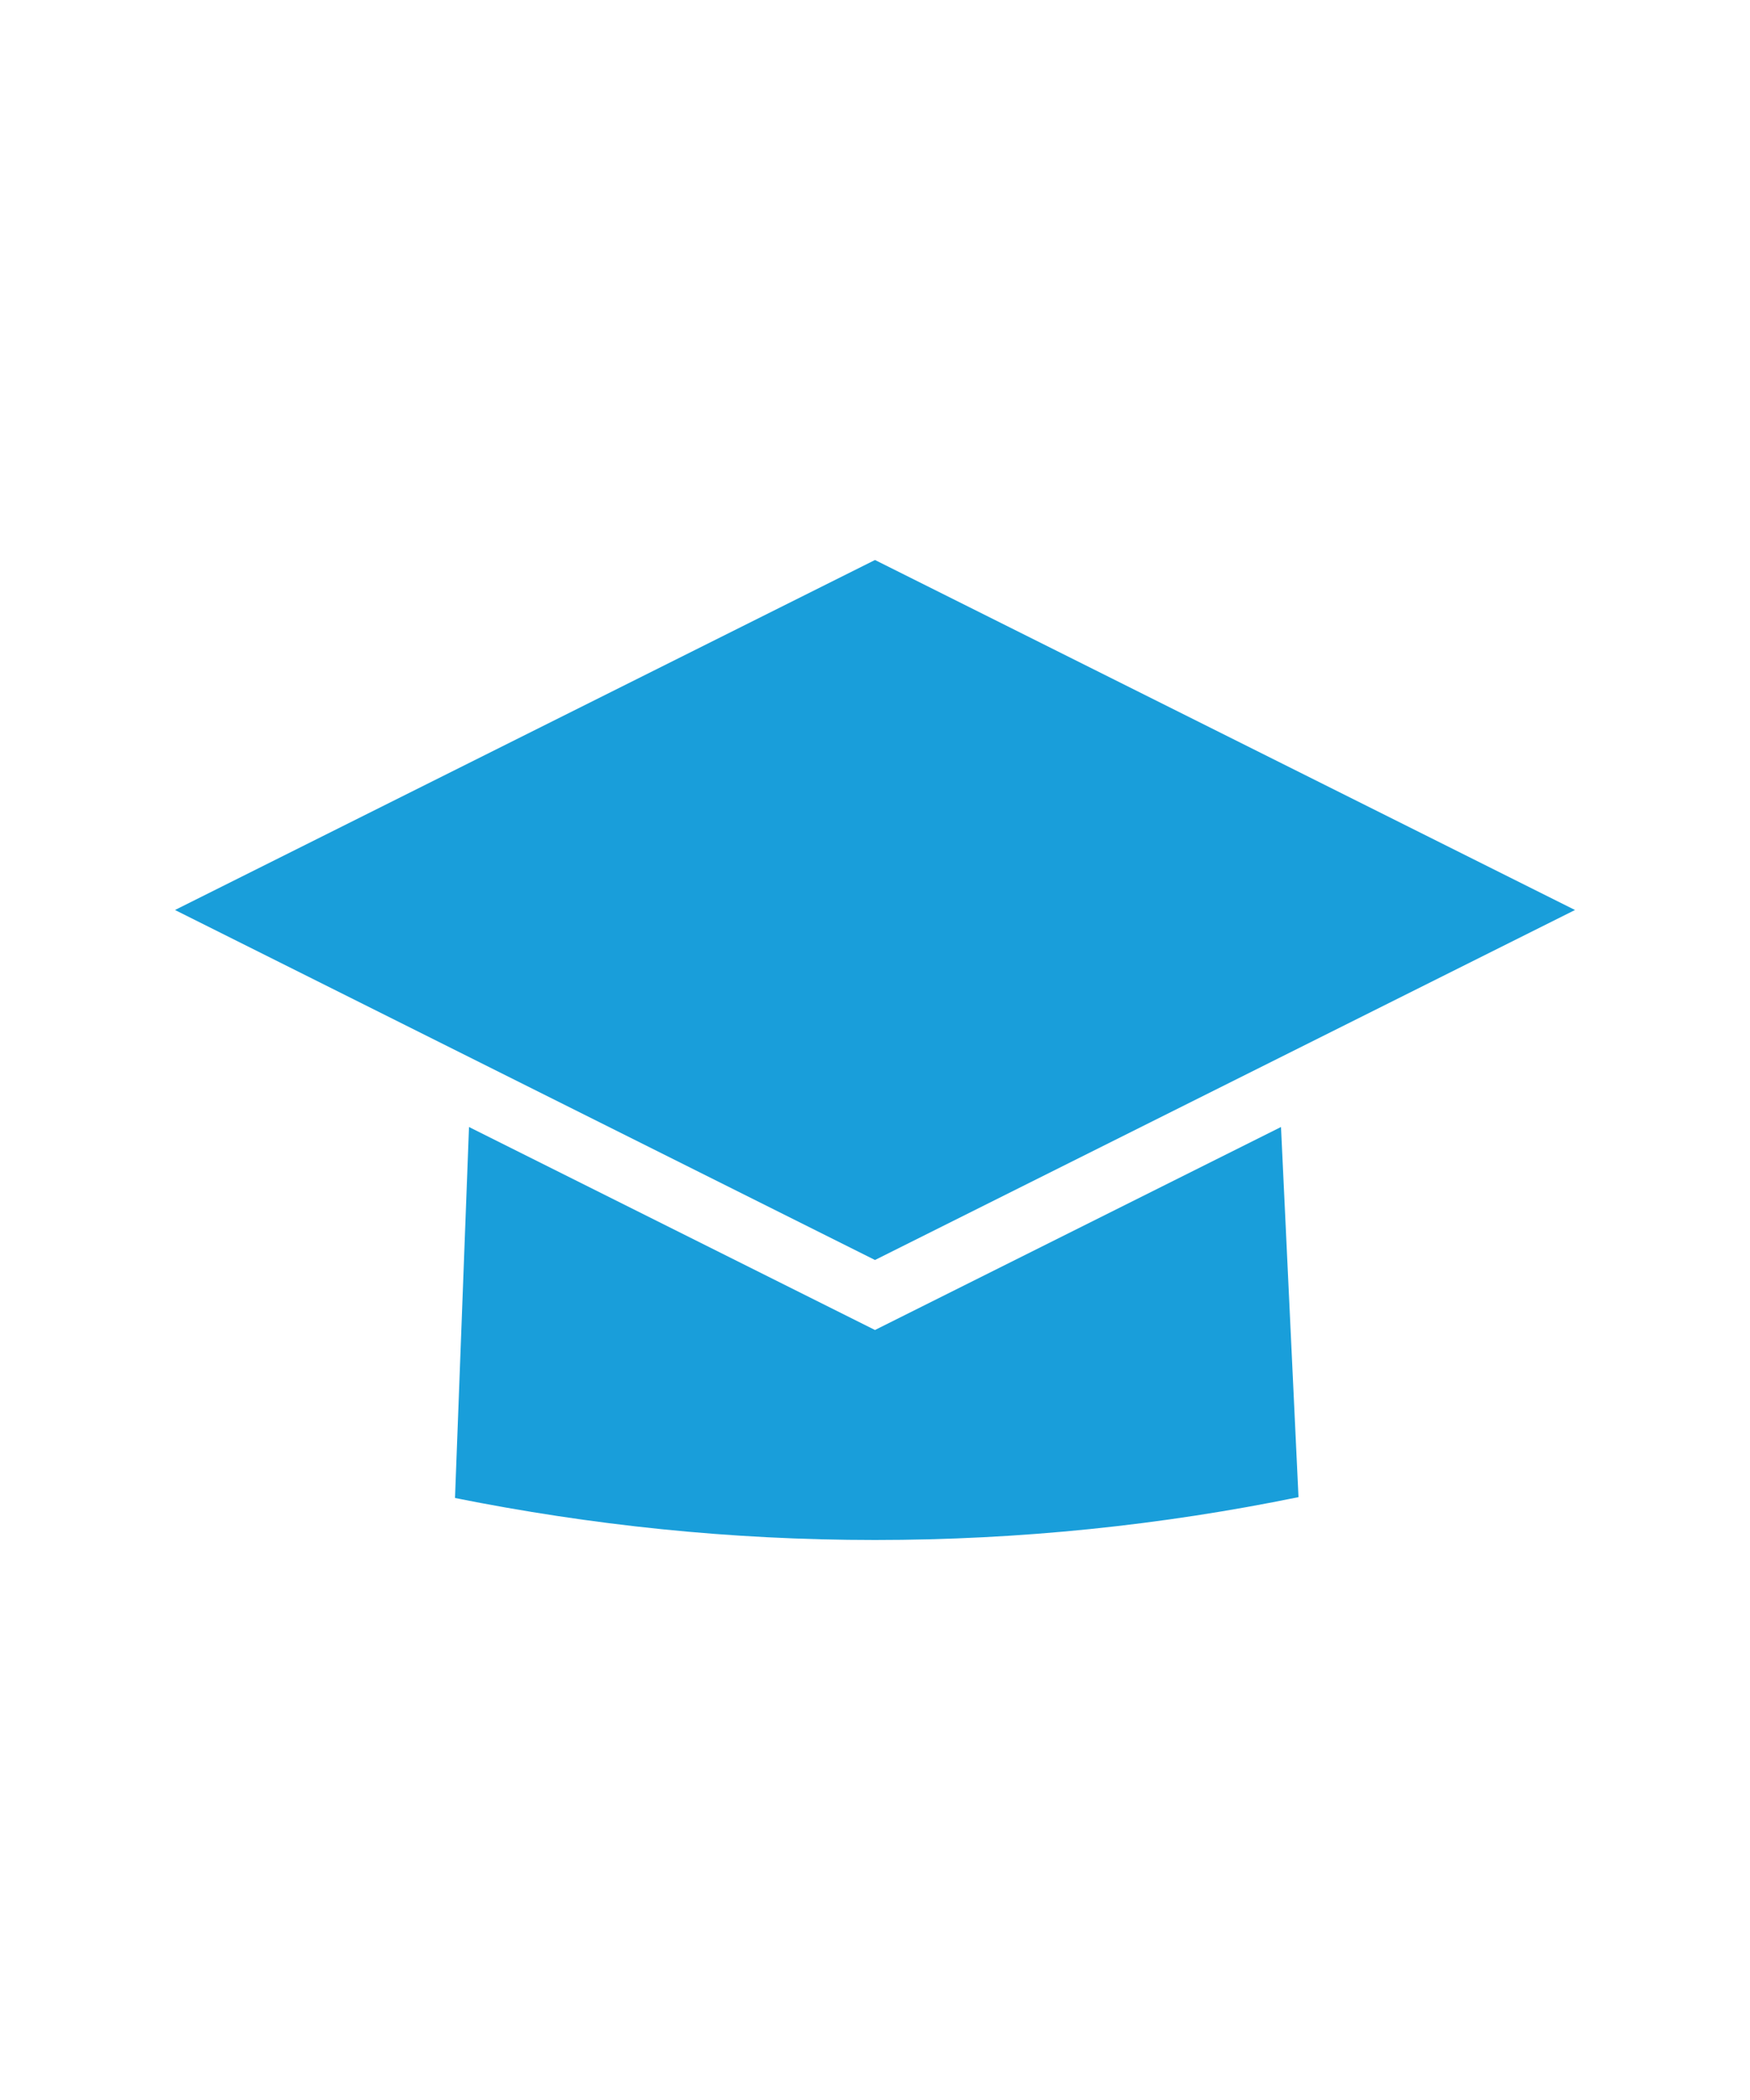
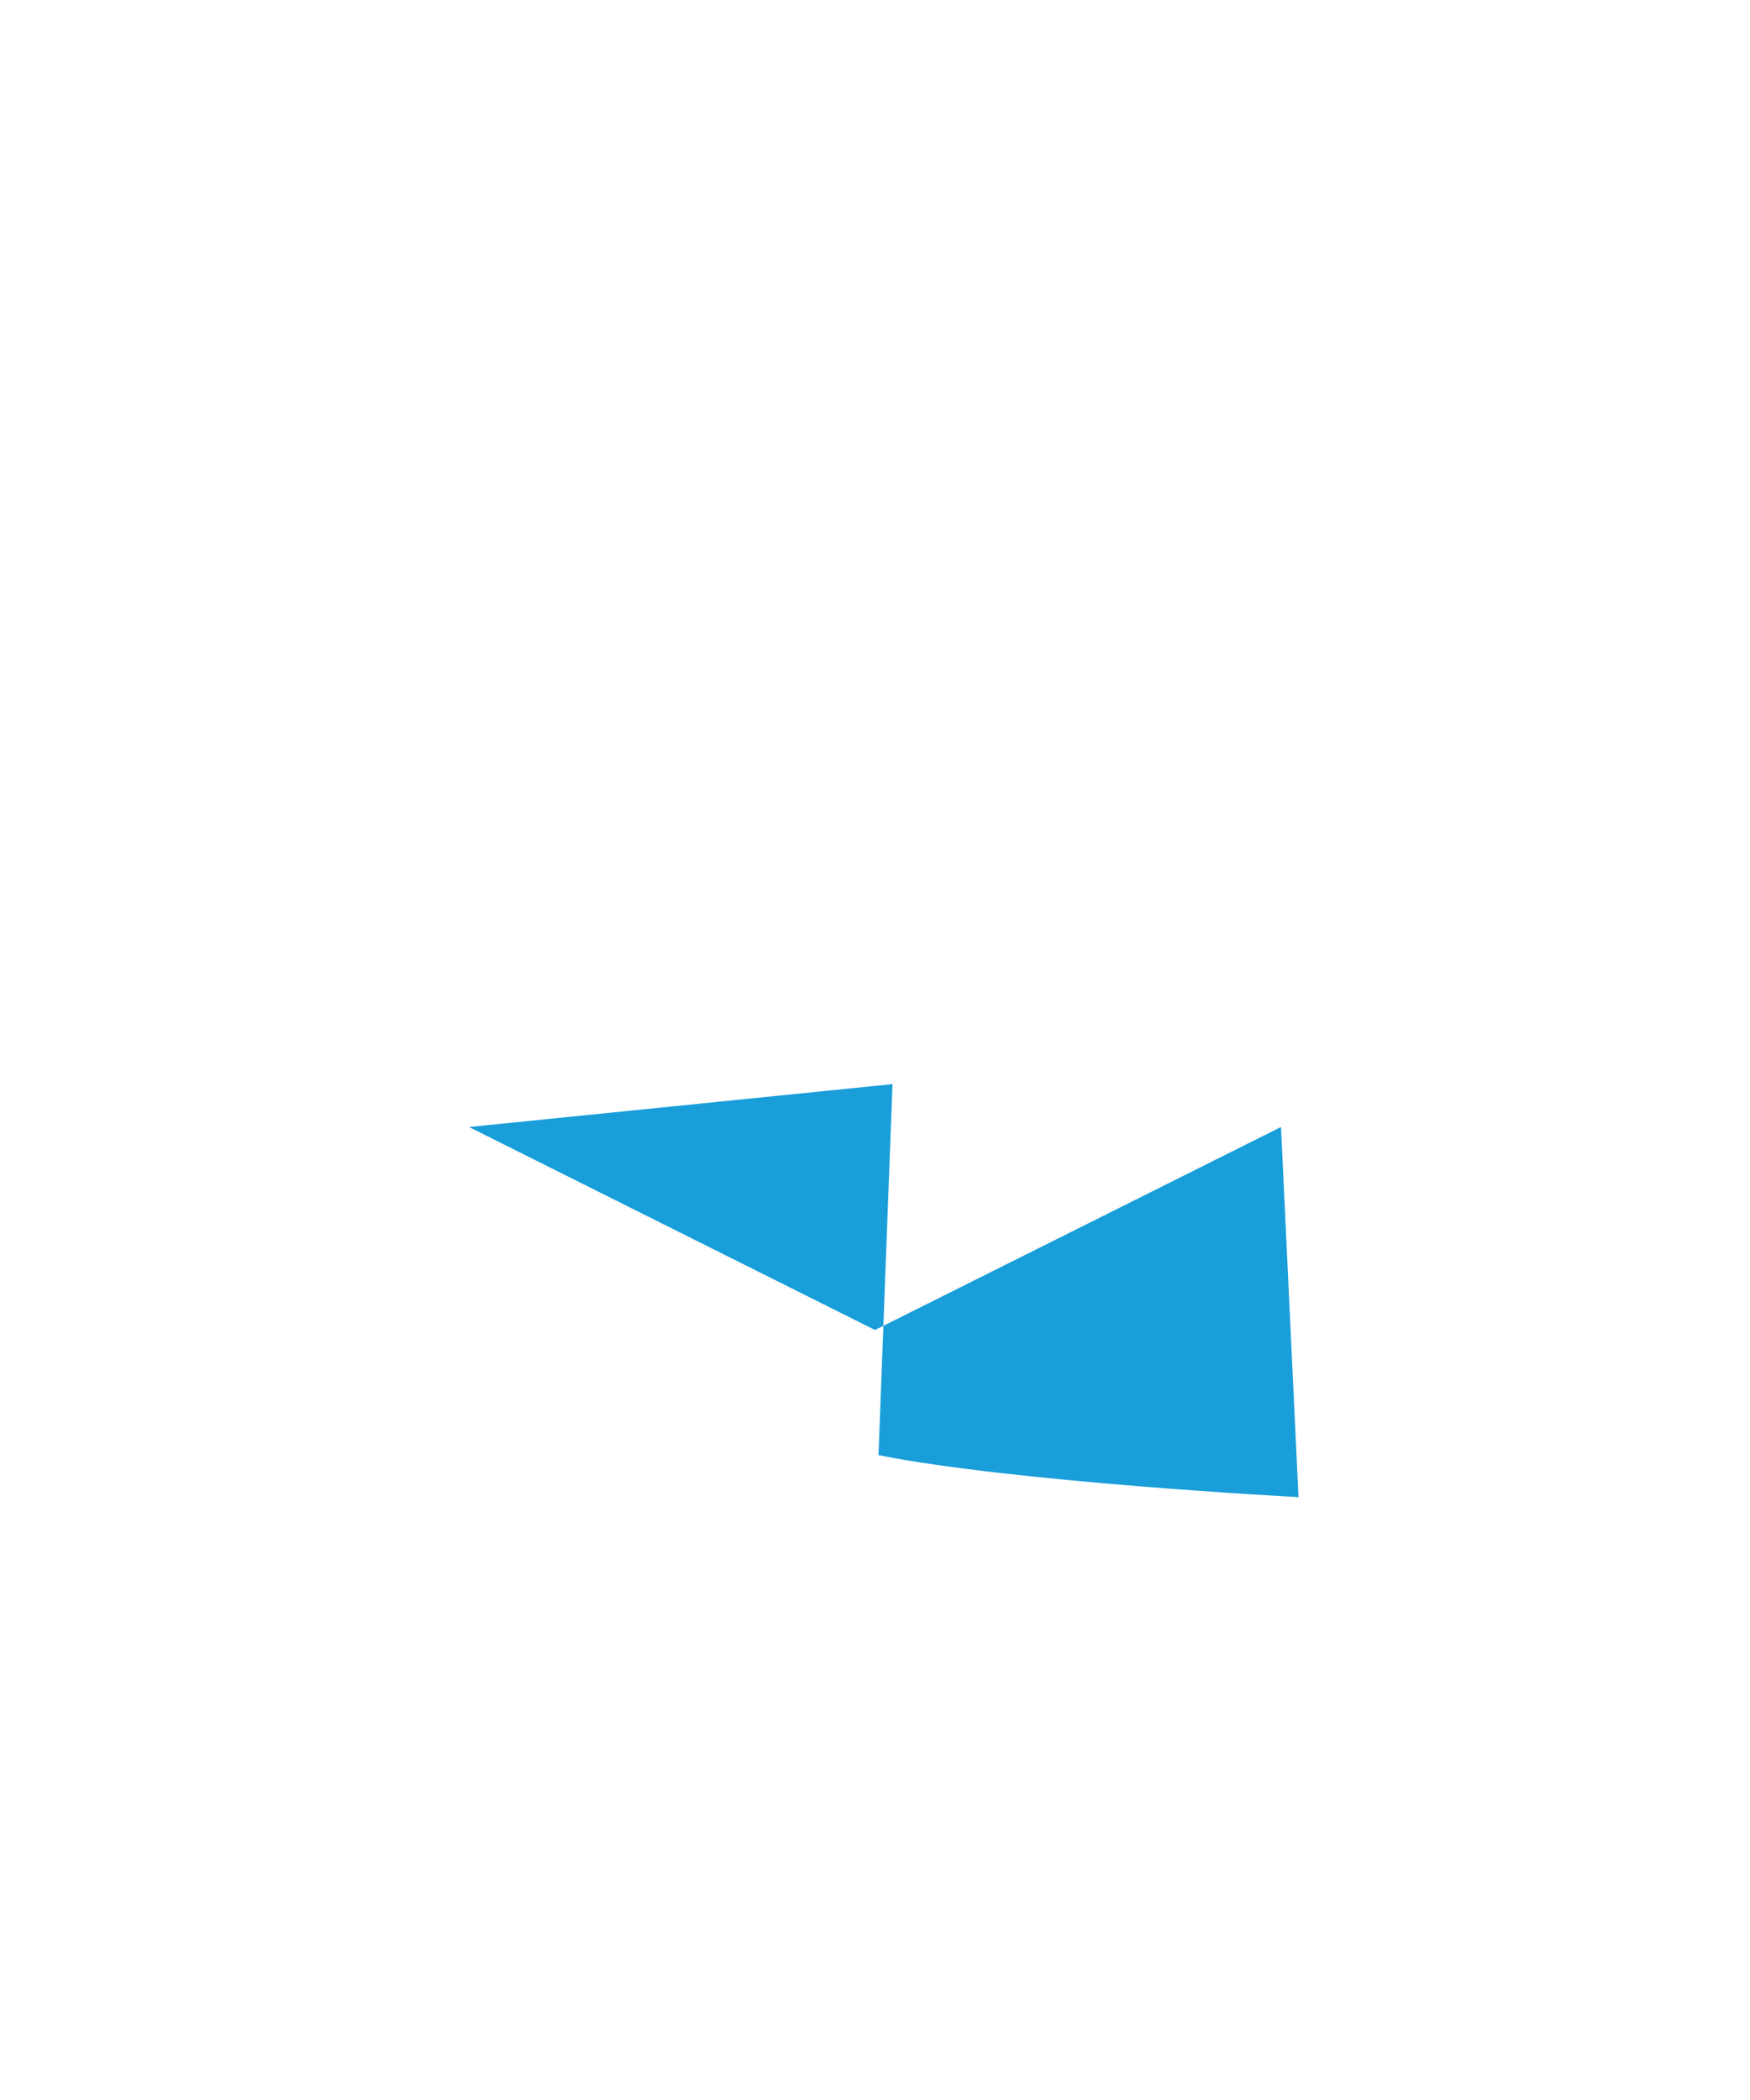
<svg xmlns="http://www.w3.org/2000/svg" id="Layer_2" data-name="Layer 2" viewBox="0 0 20 24">
  <defs>
    <style>
      .cls-1 {
        fill: none;
      }

      .cls-1, .cls-2 {
        stroke-width: 0px;
      }

      .cls-2 {
        fill: #199eda;
      }
    </style>
  </defs>
  <g id="Layer_2-2" data-name="Layer 2">
    <g>
-       <polygon class="cls-2" points="18 10.4 10 14.4 2 10.4 10 6.4 18 10.4" />
-       <path class="cls-2" d="m5.36,12.88l4.64,2.32,4.64-2.32.2,4.23c-1.56.32-3.18.49-4.84.49s-3.25-.17-4.8-.48l.16-4.24Z" />
-       <rect class="cls-1" width="20" height="24" />
+       <path class="cls-2" d="m5.36,12.88l4.64,2.32,4.64-2.32.2,4.23s-3.25-.17-4.8-.48l.16-4.24Z" />
    </g>
  </g>
</svg>